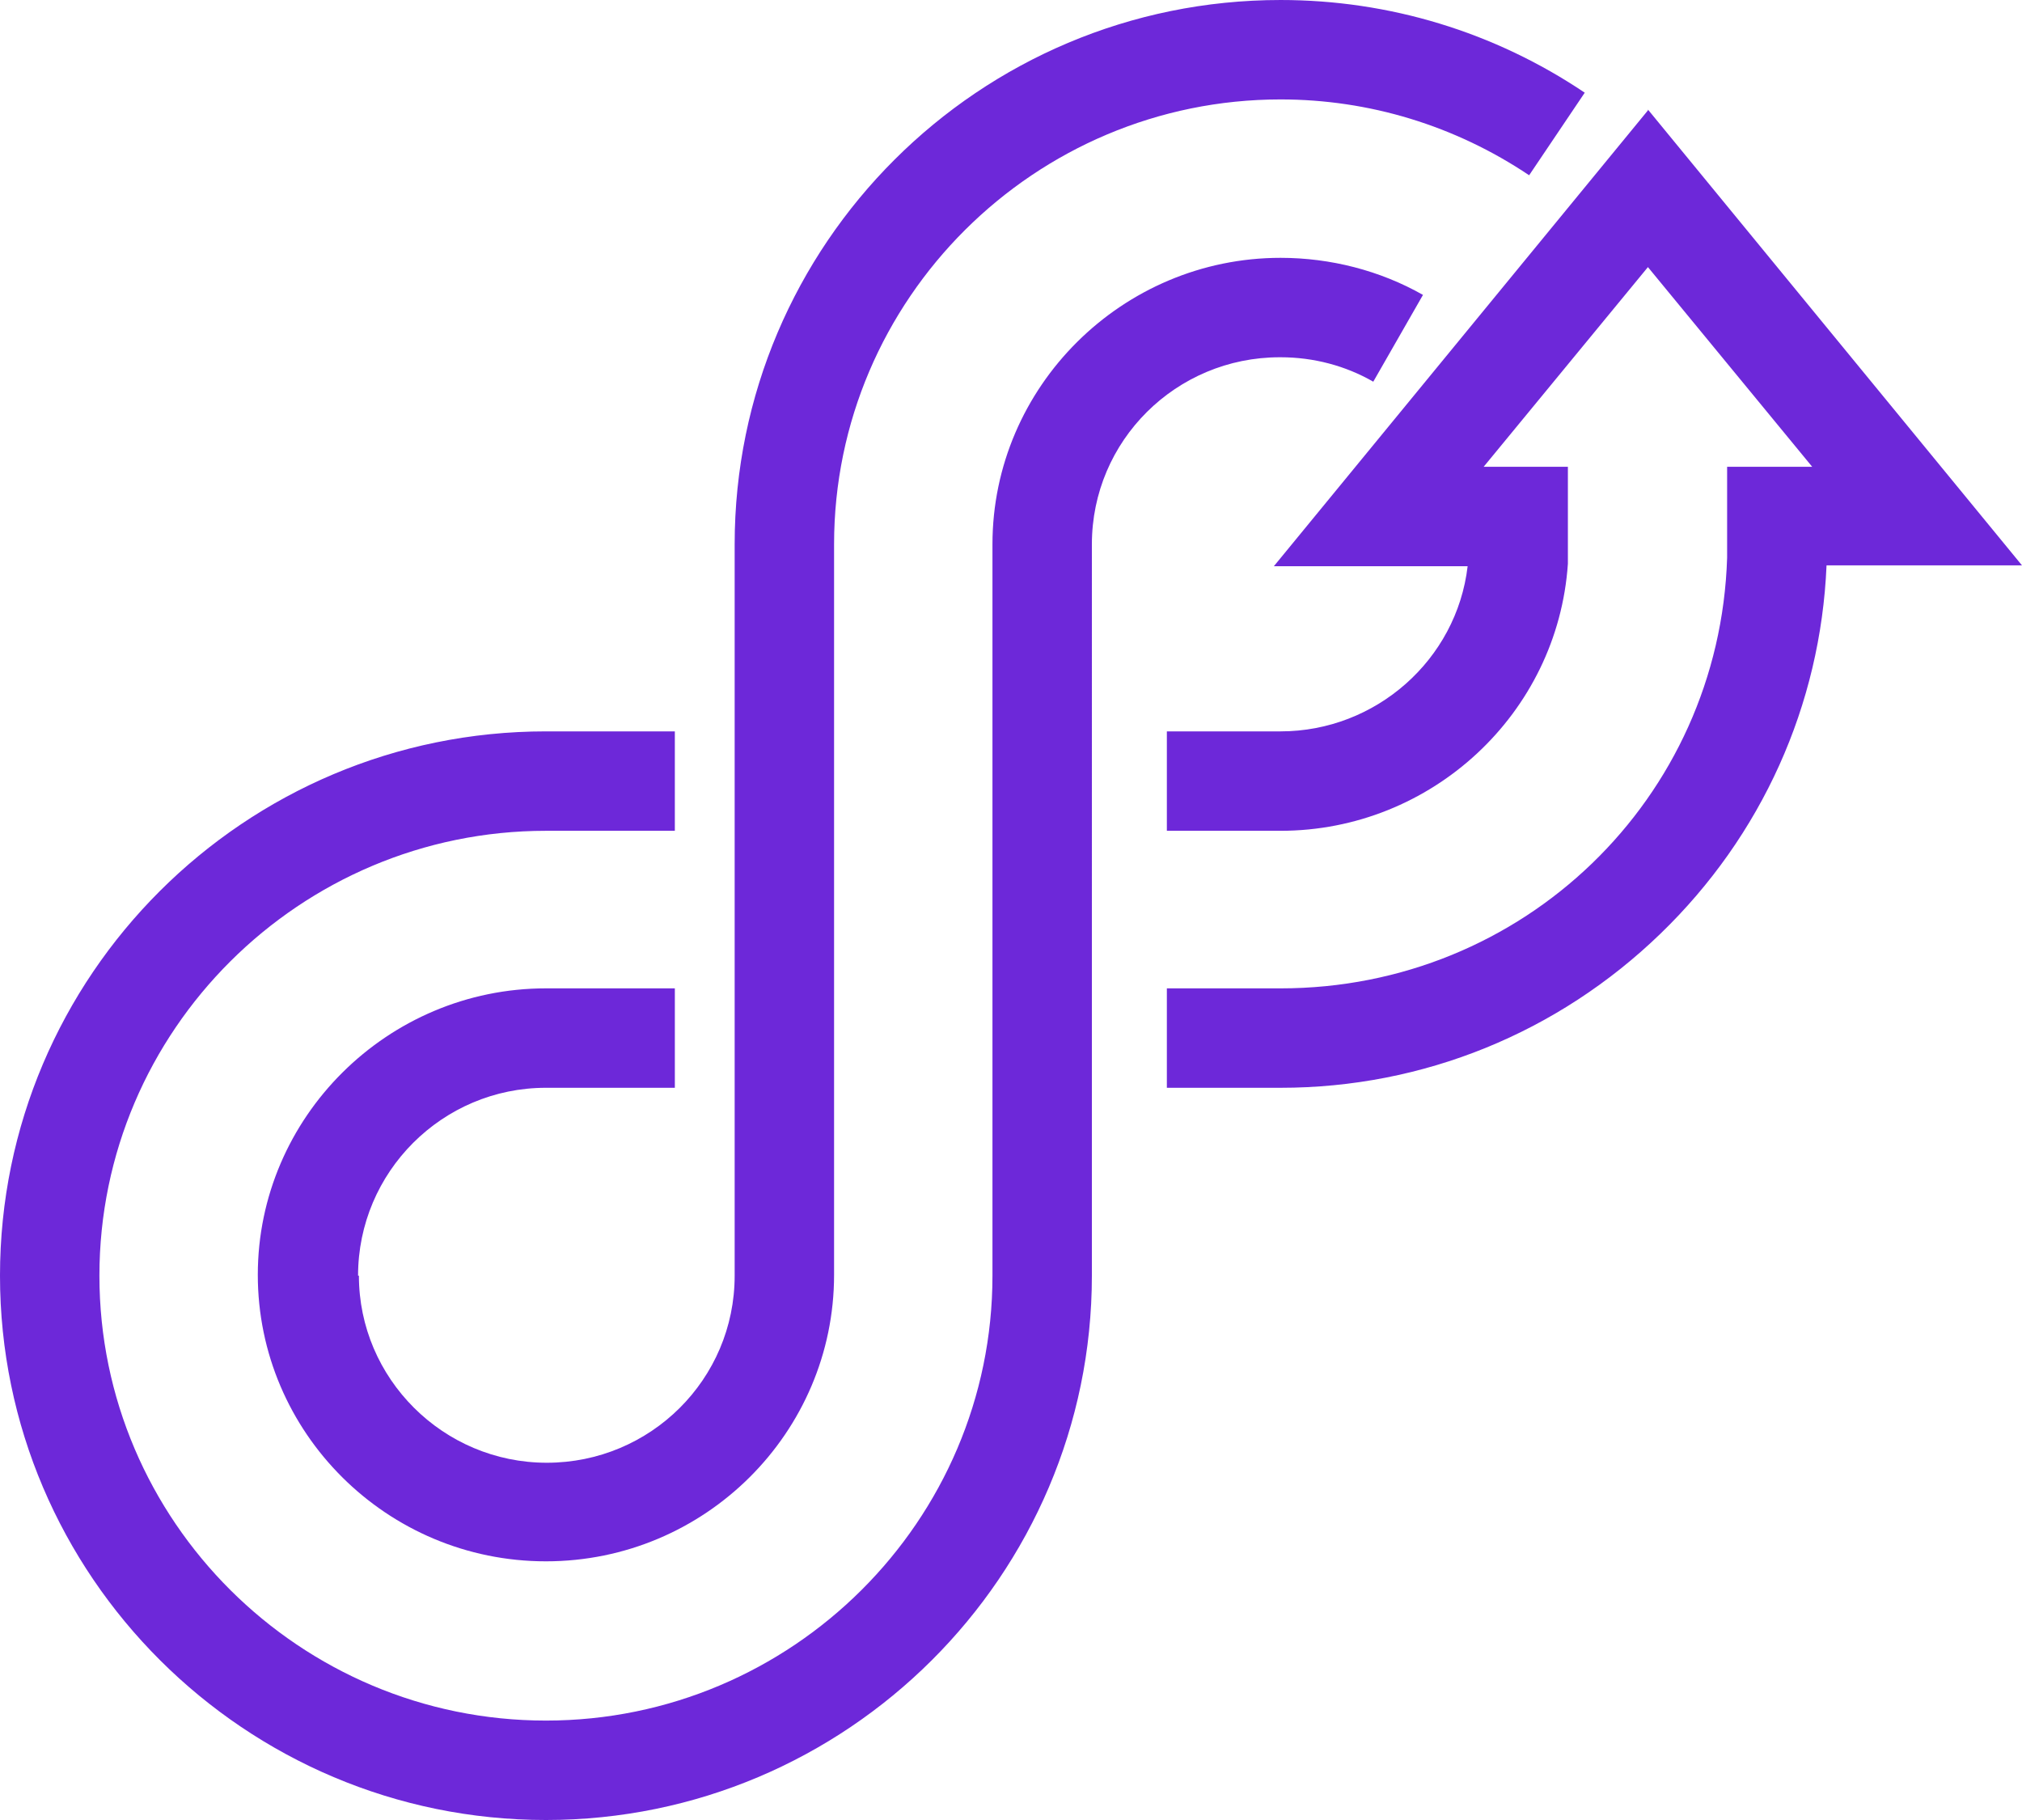
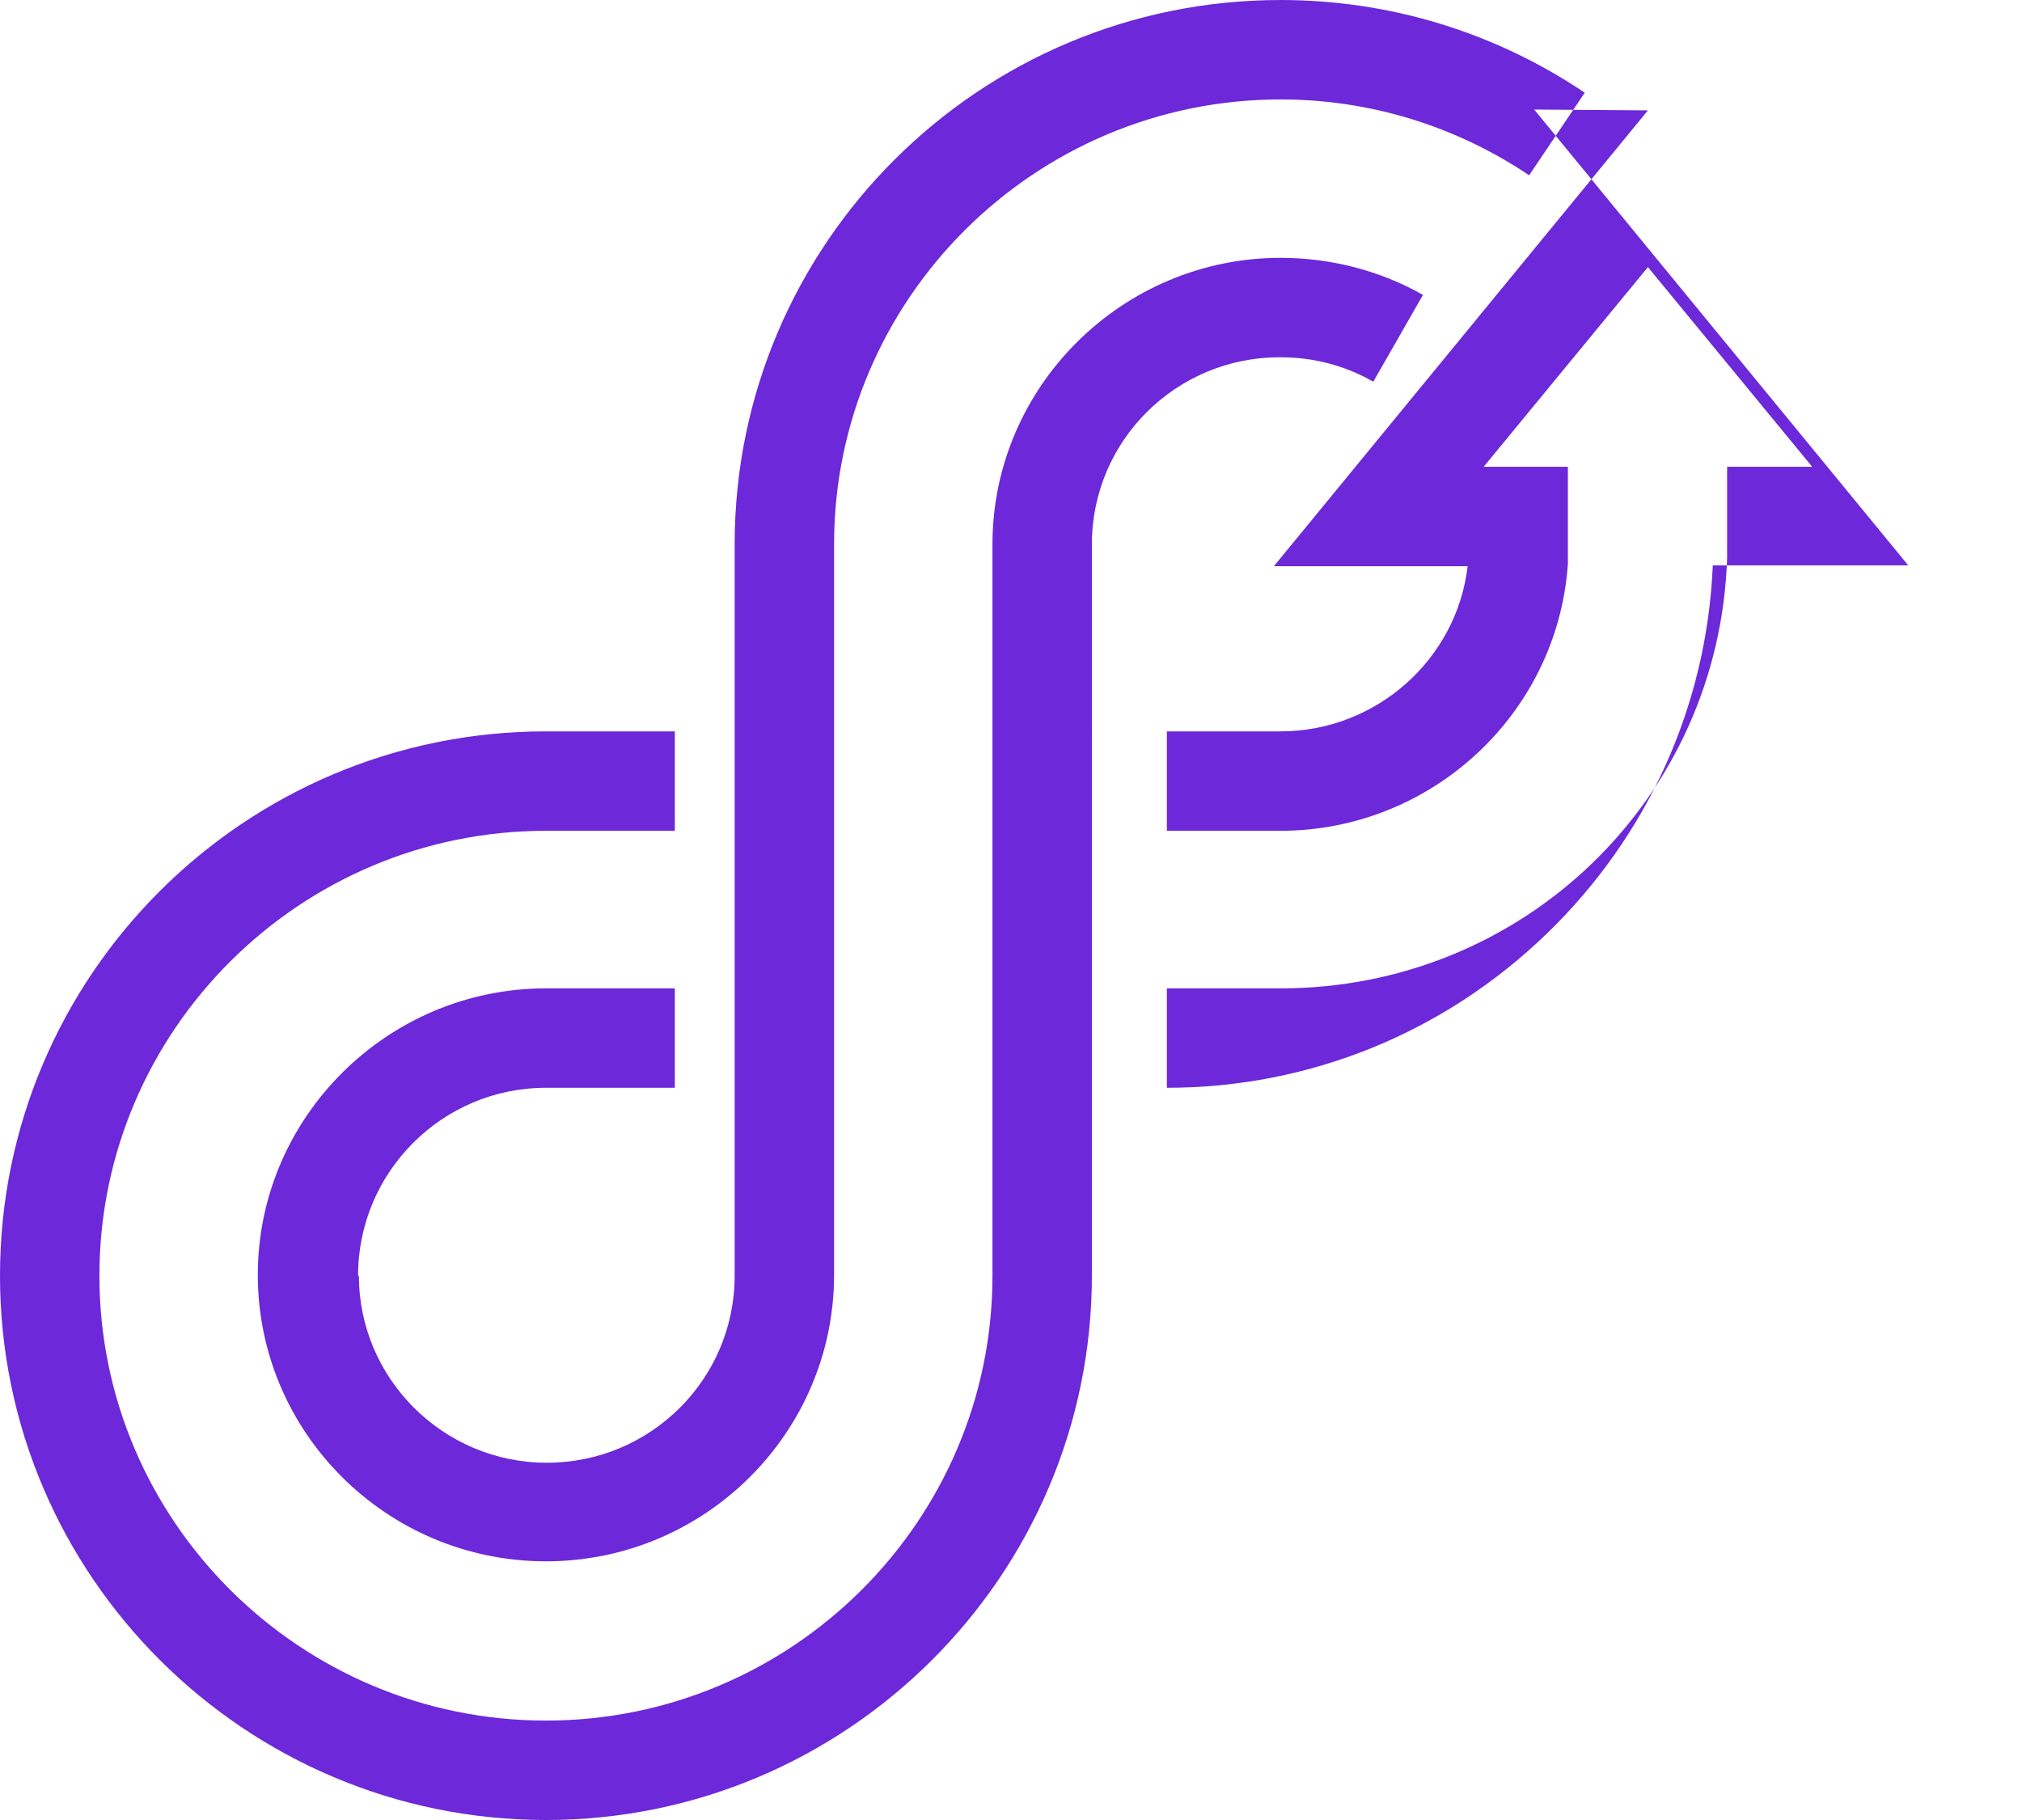
<svg xmlns="http://www.w3.org/2000/svg" id="Layer_2" viewBox="0 0 24 21.6">
  <defs>
    <style>.cls-1{fill:#6d28d9;}</style>
  </defs>
  <g id="Layer_1-2">
-     <path class="cls-1" d="M6.48,21.6s0,0,0,0,0,0,0,0h0ZM4.25,15.14h0c0-1.23,1-2.23,2.23-2.23h1.53v-1.18h-1.53c-1.88,0-3.42,1.53-3.42,3.4s1.53,3.4,3.42,3.4,3.42-1.53,3.42-3.4V6.46c0-2.91,2.38-5.28,5.3-5.28,1.05,0,2.07.31,2.95.9l.66-.98c-1.07-.72-2.32-1.1-3.61-1.1-3.58,0-6.48,2.9-6.48,6.46v8.68c0,1.23-1,2.22-2.23,2.22s-2.23-1-2.23-2.22ZM19.56,1.31l-4.44,5.41h2.3c-.13,1.11-1.09,1.96-2.22,1.96h-1.35v1.18h1.35c1.79,0,3.29-1.39,3.41-3.17,0-.07,0-.15,0-.23,0-.06,0-.2,0-.34v-.58h-1l1.95-2.37,1.95,2.37h-1.01v.6c0,.13,0,.26,0,.31,0,.06,0,.12,0,.17-.09,2.86-2.42,5.11-5.3,5.11h-1.35v1.18h1.35c1.69,0,3.29-.65,4.51-1.83,1.2-1.16,1.9-2.71,1.97-4.37h2.32l-4.44-5.41ZM15.2,4.24c.39,0,.77.1,1.1.29l.59-1.03c-.51-.29-1.1-.44-1.69-.44-1.88,0-3.42,1.53-3.42,3.4v8.68c0,2.91-2.38,5.28-5.3,5.28s-5.3-2.37-5.3-5.28,2.38-5.28,5.3-5.28h1.53v-1.18h-1.53c-3.58,0-6.48,2.9-6.48,6.46s2.91,6.46,6.48,6.46c3.57,0,6.48-2.9,6.48-6.46V6.46c0-1.23,1-2.22,2.23-2.22Z" />
+     <path class="cls-1" d="M6.48,21.6s0,0,0,0,0,0,0,0h0ZM4.25,15.14h0c0-1.23,1-2.23,2.23-2.23h1.53v-1.18h-1.53c-1.88,0-3.42,1.53-3.42,3.4s1.53,3.4,3.42,3.4,3.42-1.53,3.42-3.4V6.46c0-2.91,2.38-5.28,5.3-5.28,1.05,0,2.07.31,2.95.9l.66-.98c-1.07-.72-2.32-1.1-3.61-1.1-3.58,0-6.48,2.9-6.48,6.46v8.68c0,1.23-1,2.22-2.23,2.22s-2.23-1-2.23-2.22ZM19.56,1.31l-4.44,5.41h2.3c-.13,1.11-1.09,1.96-2.22,1.96h-1.35v1.18h1.35c1.79,0,3.29-1.39,3.41-3.17,0-.07,0-.15,0-.23,0-.06,0-.2,0-.34v-.58h-1l1.95-2.37,1.95,2.37h-1.01v.6c0,.13,0,.26,0,.31,0,.06,0,.12,0,.17-.09,2.86-2.42,5.11-5.3,5.11h-1.35v1.18c1.69,0,3.29-.65,4.51-1.83,1.2-1.16,1.9-2.71,1.97-4.37h2.32l-4.44-5.41ZM15.2,4.24c.39,0,.77.1,1.1.29l.59-1.03c-.51-.29-1.1-.44-1.69-.44-1.88,0-3.42,1.53-3.42,3.4v8.68c0,2.91-2.38,5.28-5.3,5.28s-5.3-2.37-5.3-5.28,2.38-5.28,5.3-5.28h1.53v-1.18h-1.53c-3.58,0-6.48,2.9-6.48,6.46s2.91,6.46,6.48,6.46c3.57,0,6.48-2.9,6.48-6.46V6.46c0-1.23,1-2.22,2.23-2.22Z" />
  </g>
</svg>